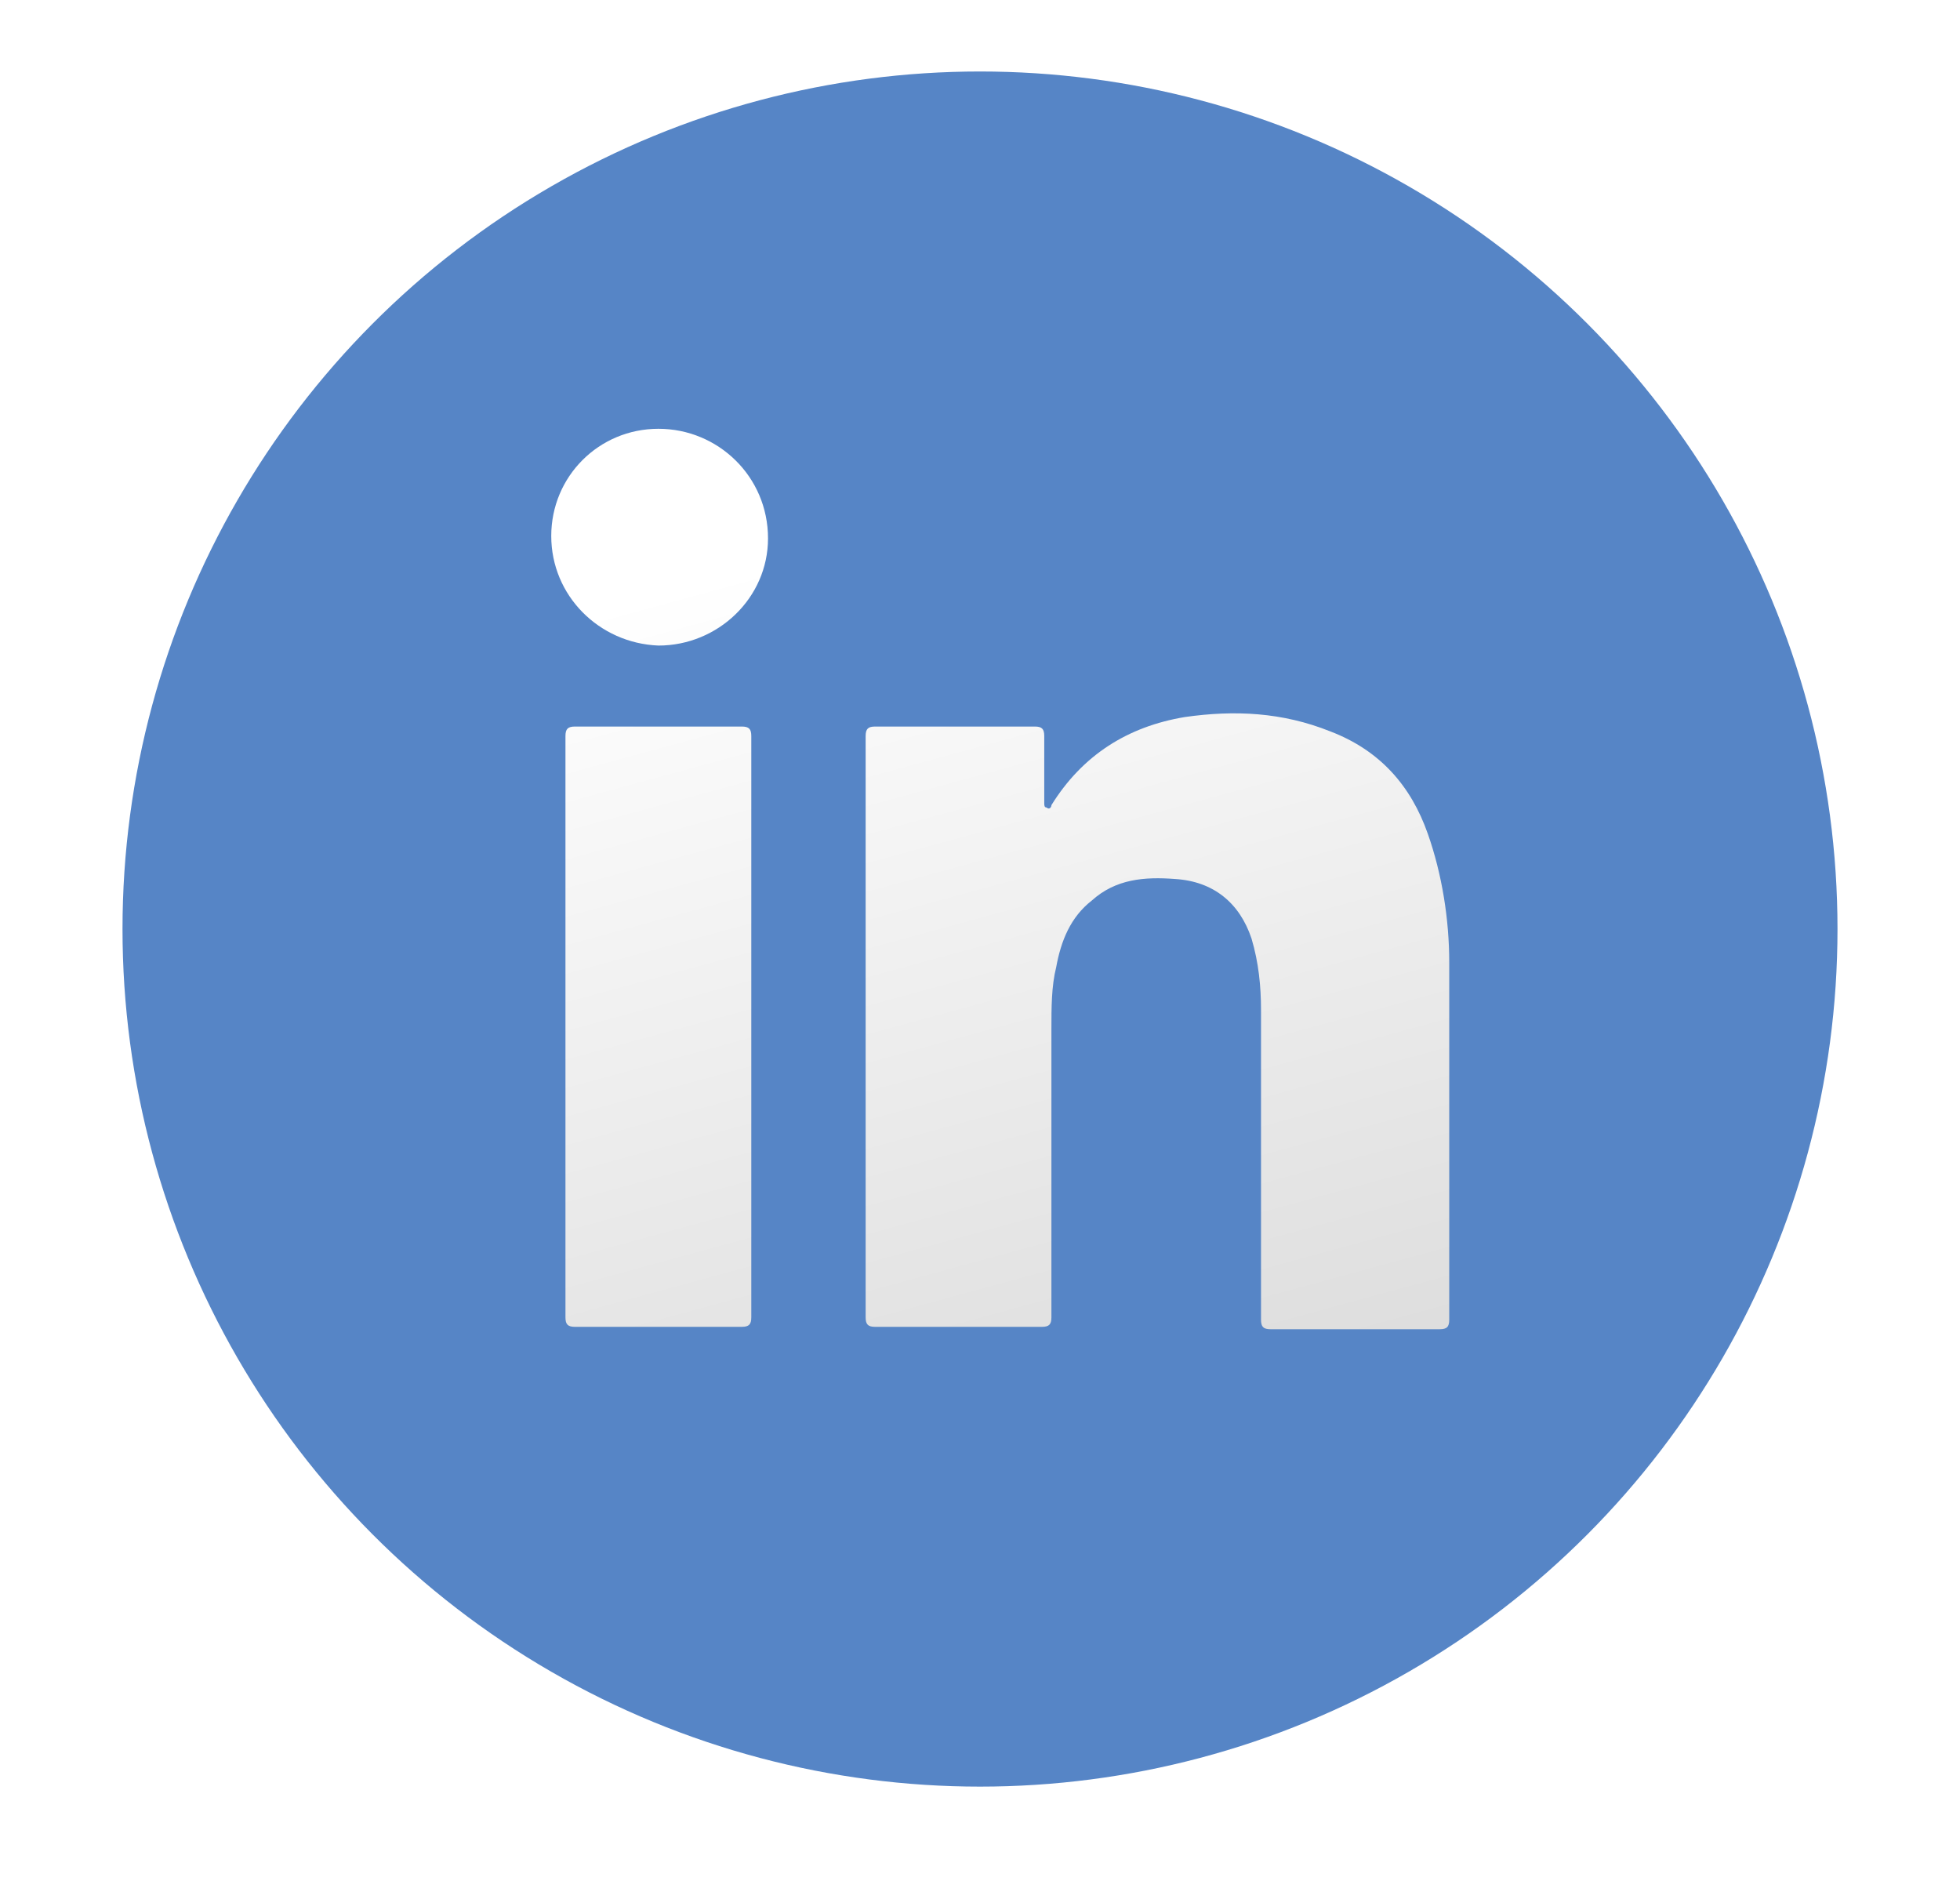
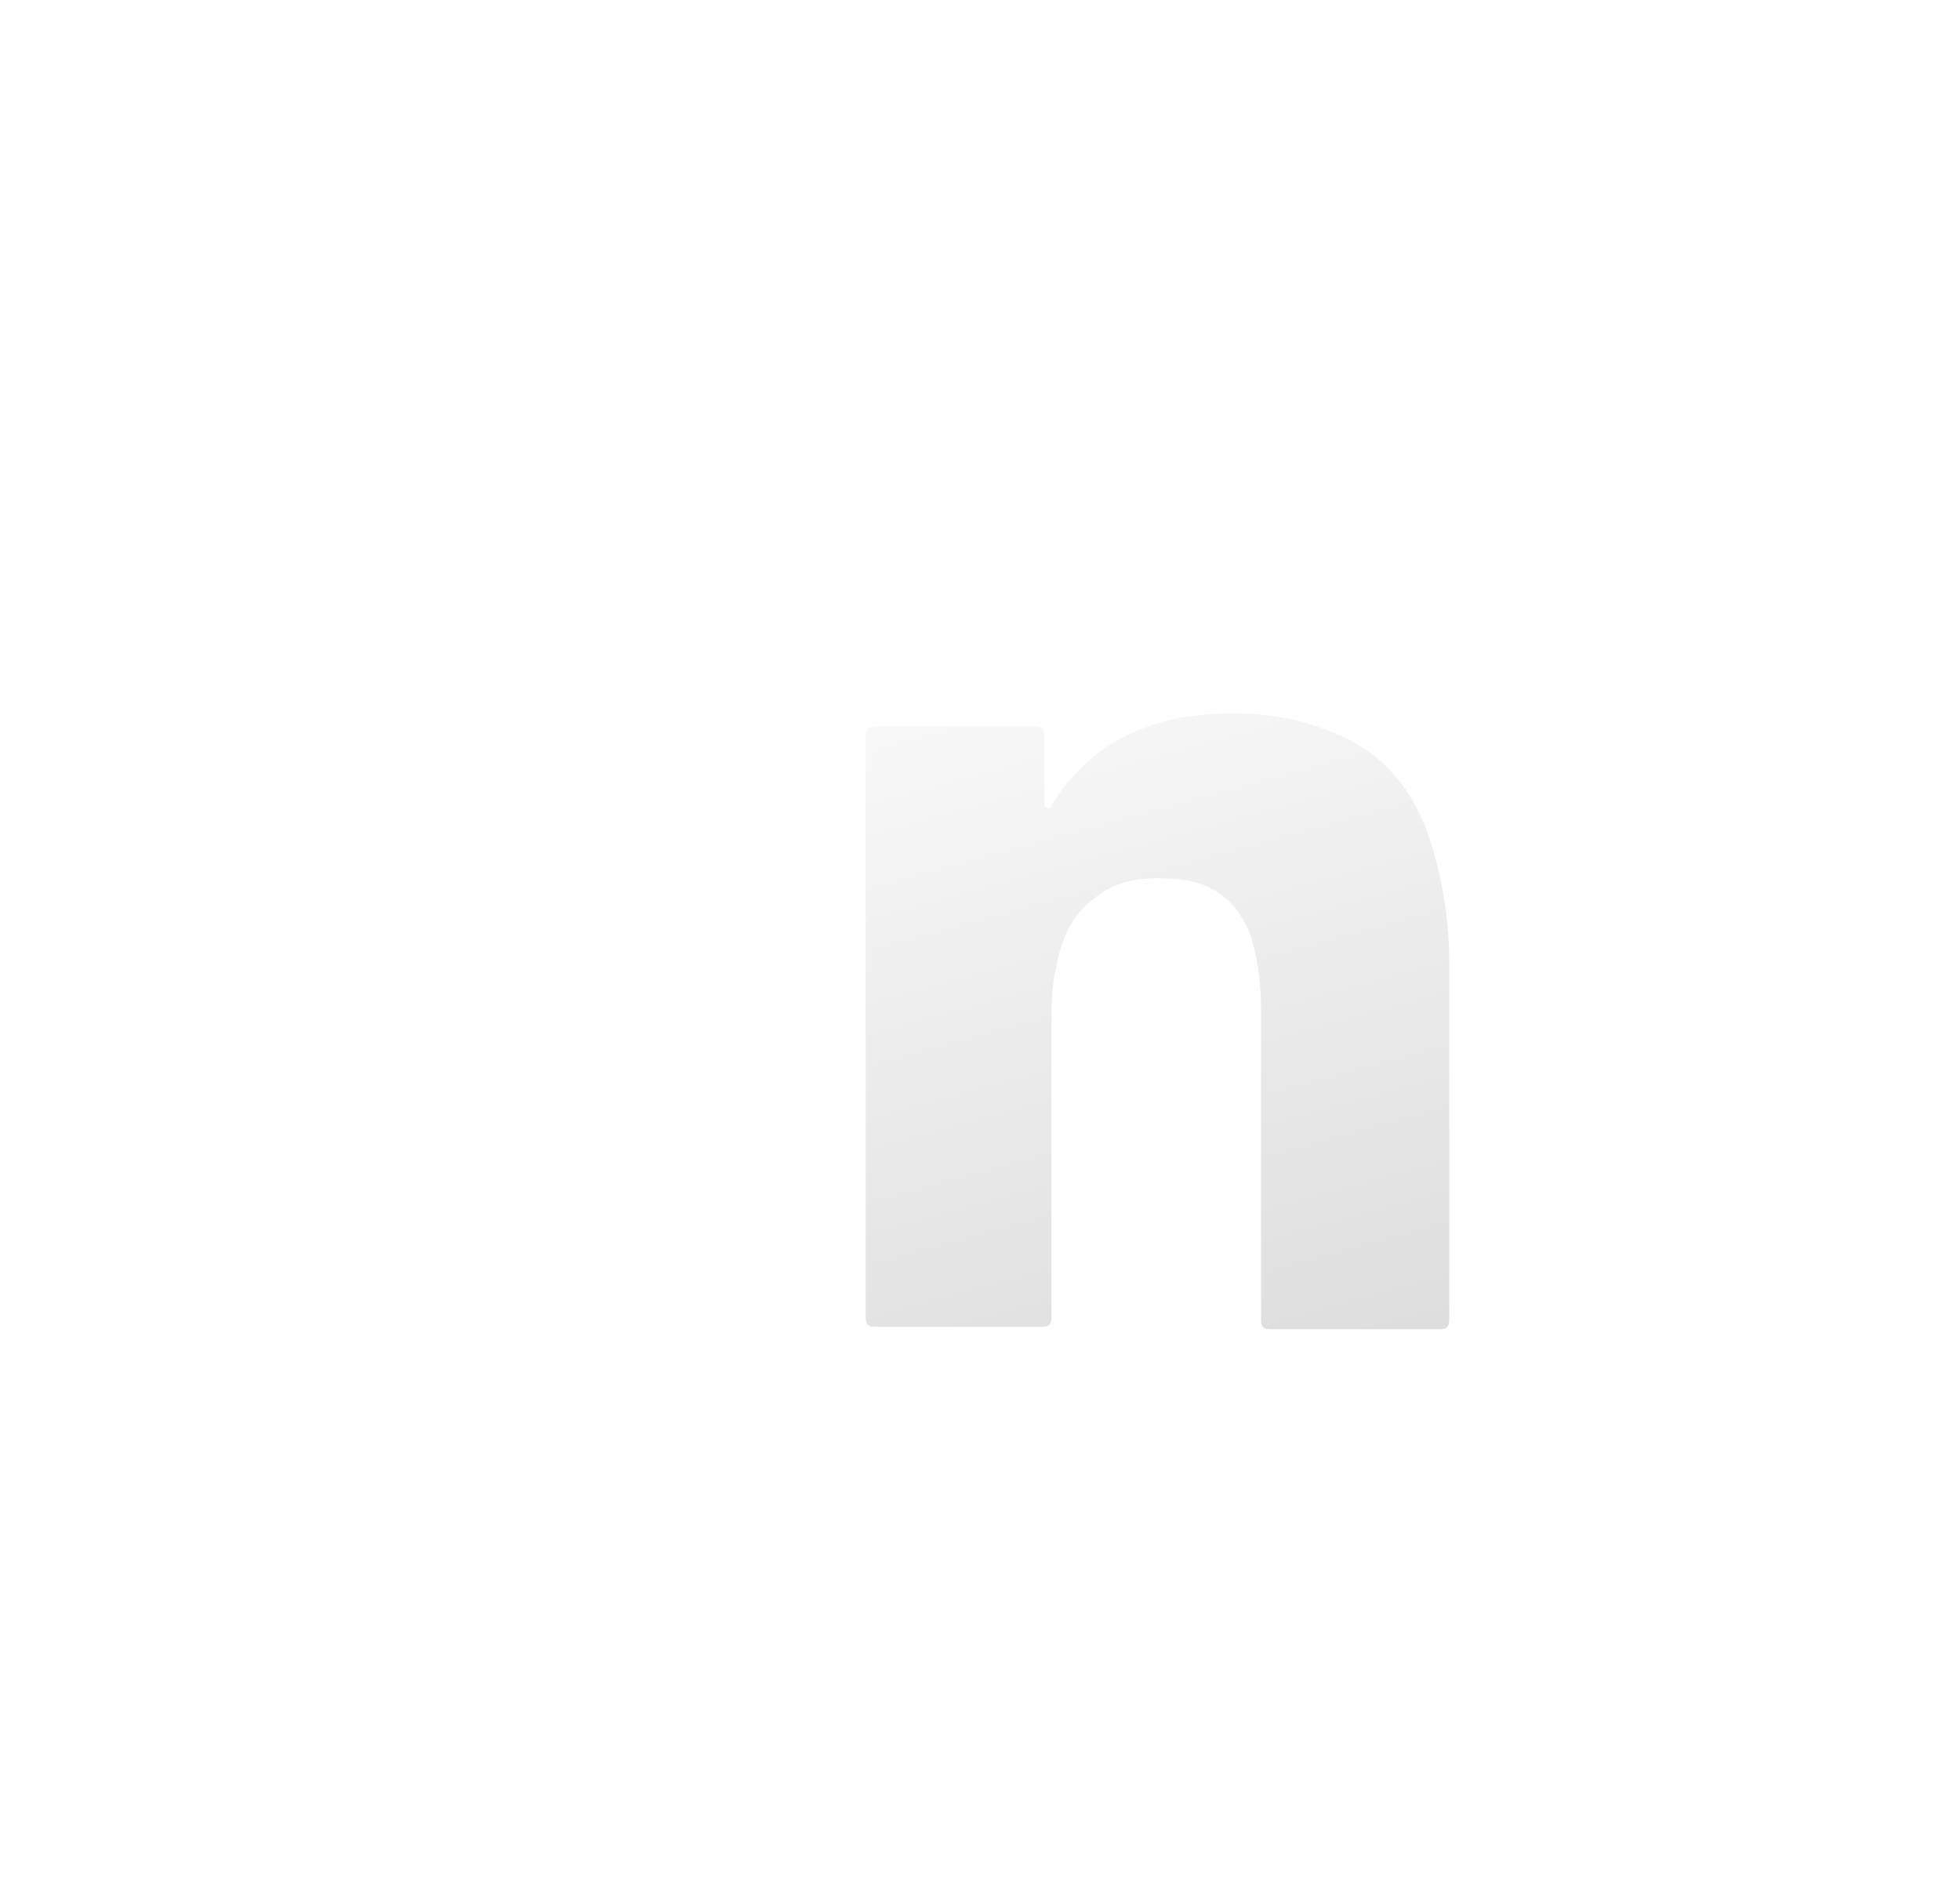
<svg xmlns="http://www.w3.org/2000/svg" width="32" height="31" viewBox="0 0 32 31" fill="none">
  <g filter="url(#filter0_d_665_28664)">
-     <circle cx="16" cy="14" r="14" fill="#5685C6" />
-   </g>
+     </g>
  <path d="M23.661 15.711C23.661 15.011 23.544 14.272 23.311 13.611C23.038 12.833 22.533 12.25 21.716 11.939C20.938 11.628 20.161 11.589 19.344 11.706C18.411 11.861 17.672 12.328 17.166 13.144C17.166 13.183 17.127 13.222 17.088 13.183C17.049 13.183 17.049 13.144 17.049 13.105C17.049 12.755 17.049 12.367 17.049 12.017C17.049 11.9 17.011 11.861 16.894 11.861C16.038 11.861 15.183 11.861 14.288 11.861C14.172 11.861 14.133 11.9 14.133 12.017C14.133 13.611 14.133 15.167 14.133 16.761C14.133 18.355 14.133 19.911 14.133 21.506C14.133 21.622 14.172 21.661 14.288 21.661C15.183 21.661 16.116 21.661 17.011 21.661C17.127 21.661 17.166 21.622 17.166 21.506C17.166 19.95 17.166 18.355 17.166 16.8C17.166 16.45 17.166 16.1 17.244 15.789C17.322 15.361 17.477 14.972 17.827 14.7C18.216 14.35 18.683 14.311 19.188 14.35C19.811 14.389 20.238 14.739 20.433 15.322C20.549 15.711 20.588 16.1 20.588 16.489C20.588 18.161 20.588 19.872 20.588 21.544C20.588 21.661 20.627 21.7 20.744 21.7C21.677 21.7 22.572 21.7 23.505 21.7C23.622 21.7 23.661 21.661 23.661 21.544C23.661 19.561 23.661 17.655 23.661 15.711Z" fill="url(#paint0_linear_665_28664)" />
-   <path d="M12.11 11.861C11.216 11.861 10.282 11.861 9.388 11.861C9.271 11.861 9.232 11.9 9.232 12.017C9.232 13.611 9.232 15.167 9.232 16.761C9.232 18.355 9.232 19.911 9.232 21.506C9.232 21.622 9.271 21.661 9.388 21.661C10.282 21.661 11.216 21.661 12.11 21.661C12.227 21.661 12.266 21.622 12.266 21.506C12.266 18.355 12.266 15.167 12.266 12.017C12.266 11.9 12.227 11.861 12.11 11.861Z" fill="url(#paint1_linear_665_28664)" />
-   <path d="M10.75 7C9.778 7 9 7.778 9 8.75C9 9.722 9.778 10.5 10.75 10.539C11.722 10.539 12.539 9.761 12.539 8.789C12.539 7.778 11.722 7 10.75 7Z" fill="url(#paint2_linear_665_28664)" />
  <defs>
    <filter id="filter0_d_665_28664" x="0.833" y="0" width="30.333" height="30.333" filterUnits="userSpaceOnUse" color-interpolation-filters="sRGB">
      <feFlood flood-opacity="0" result="BackgroundImageFix" />
      <feColorMatrix in="SourceAlpha" type="matrix" values="0 0 0 0 0 0 0 0 0 0 0 0 0 0 0 0 0 0 127 0" result="hardAlpha" />
      <feOffset dy="1.167" />
      <feGaussianBlur stdDeviation="0.583" />
      <feColorMatrix type="matrix" values="0 0 0 0 0 0 0 0 0 0 0 0 0 0 0 0 0 0 0.1 0" />
      <feBlend mode="normal" in2="BackgroundImageFix" result="effect1_dropShadow_665_28664" />
      <feBlend mode="normal" in="SourceGraphic" in2="effect1_dropShadow_665_28664" result="shape" />
    </filter>
    <linearGradient id="paint0_linear_665_28664" x1="16.188" y1="8.172" x2="20.455" y2="23.793" gradientUnits="userSpaceOnUse">
      <stop offset="1.2e-07" stop-color="white" />
      <stop offset="1" stop-color="#DBDBDB" />
    </linearGradient>
    <linearGradient id="paint1_linear_665_28664" x1="8.947" y1="10.149" x2="13.213" y2="25.771" gradientUnits="userSpaceOnUse">
      <stop offset="1.2e-07" stop-color="white" />
      <stop offset="1" stop-color="#DBDBDB" />
    </linearGradient>
    <linearGradient id="paint2_linear_665_28664" x1="10.988" y1="9.592" x2="15.255" y2="25.214" gradientUnits="userSpaceOnUse">
      <stop offset="1.2e-07" stop-color="white" />
      <stop offset="1" stop-color="#DBDBDB" />
    </linearGradient>
  </defs>
</svg>